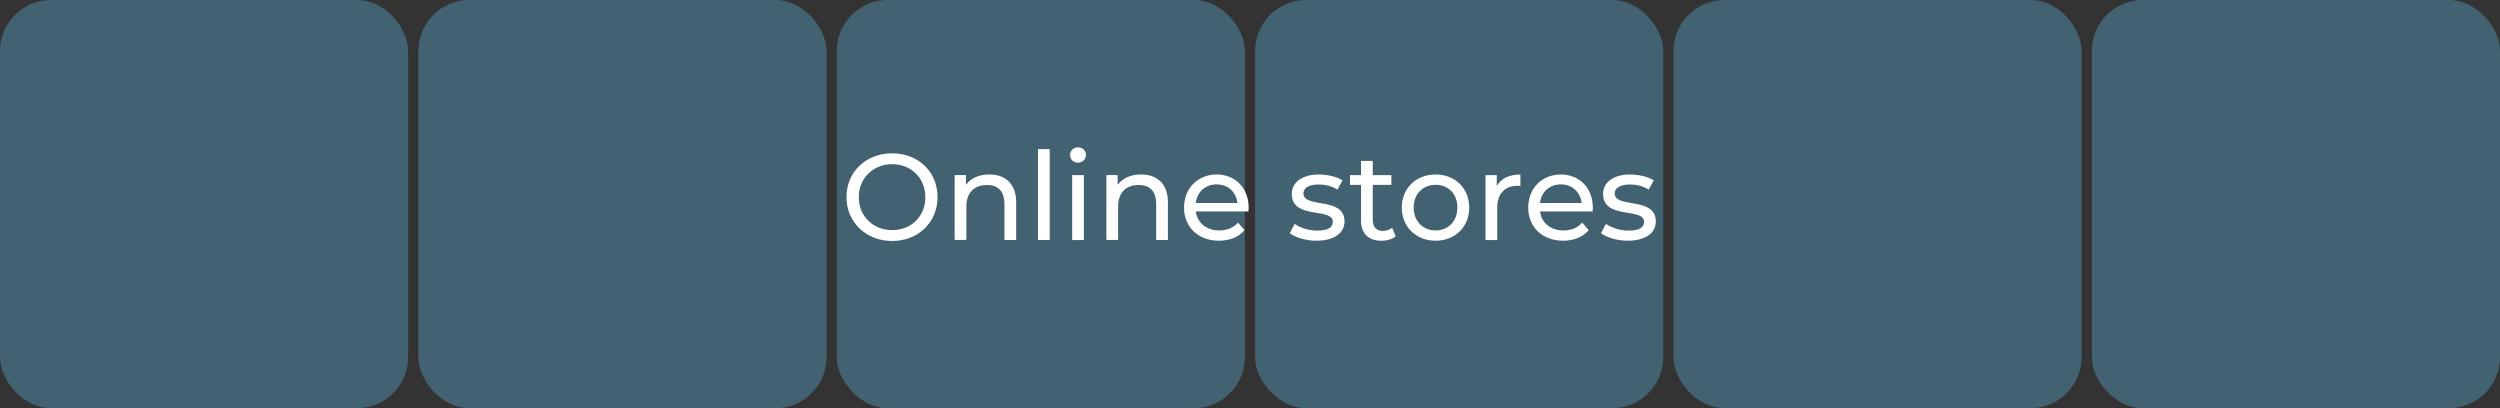
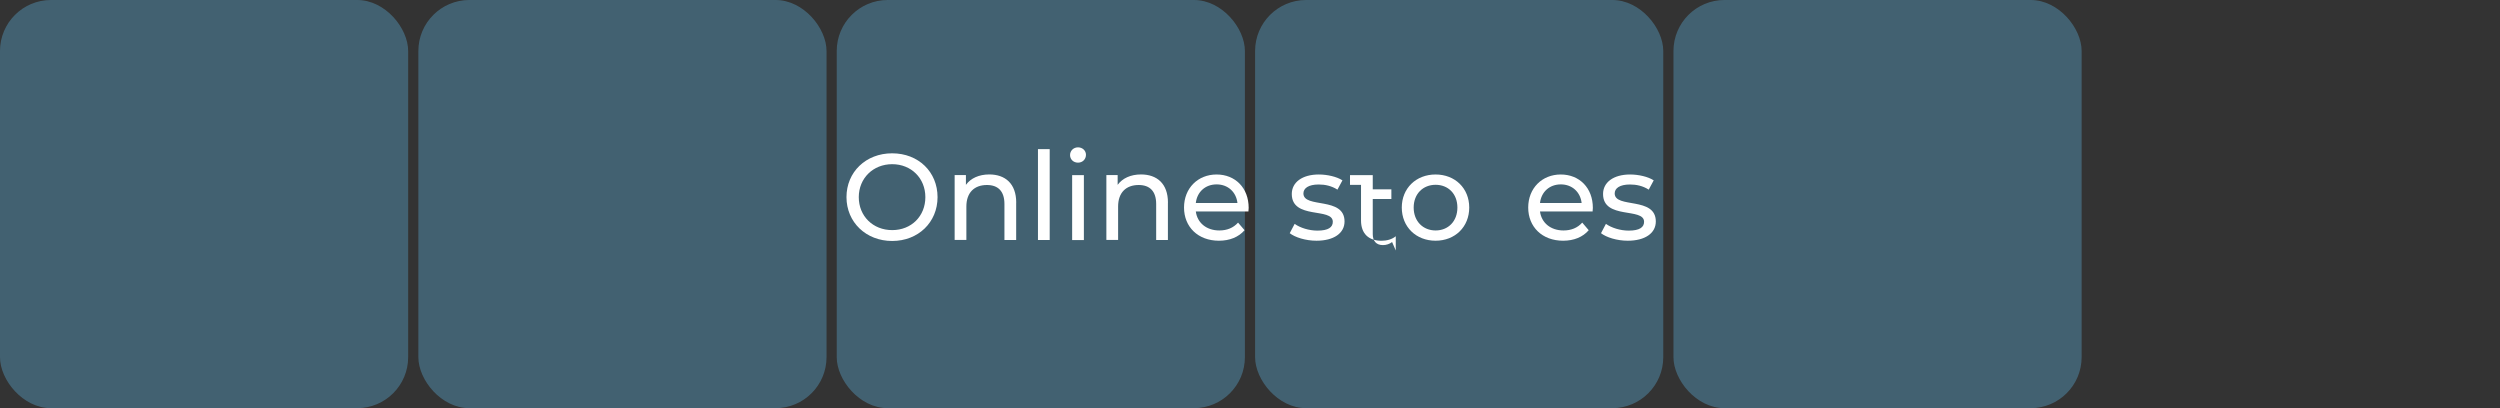
<svg xmlns="http://www.w3.org/2000/svg" id="a" data-name="Слой 1" viewBox="0 0 490 80">
  <rect x="0" y="0" width="490" height="80" fill="#333333" stroke="none" />
  <rect width="80" height="80" rx="10" ry="10" style="fill: #5291b0; isolation: isolate; opacity: .5;" />
  <rect x="82" width="80" height="80" rx="10" ry="10" style="fill: #5291b0; isolation: isolate; opacity: .5;" />
  <rect x="164" width="80" height="80" rx="10" ry="10" style="fill: #5291b0; isolation: isolate; opacity: .5;" />
  <rect x="246" width="80" height="80" rx="10" ry="10" style="fill: #5291b0; isolation: isolate; opacity: .5;" />
  <rect x="328" width="80" height="80" rx="10" ry="10" style="fill: #5291b0; isolation: isolate; opacity: .5;" />
-   <rect x="410" width="80" height="80" rx="10" ry="10" style="fill: #5291b0; isolation: isolate; opacity: .5;" />
  <g>
    <path d="m165.91,38.64c0-4.92,3.79-8.59,8.95-8.59s8.9,3.65,8.9,8.59-3.79,8.59-8.9,8.59-8.95-3.67-8.95-8.59Zm15.46,0c0-3.72-2.78-6.46-6.5-6.46s-6.55,2.74-6.55,6.46,2.78,6.46,6.55,6.46,6.5-2.74,6.5-6.46Z" style="fill: #fff;" />
    <path d="m199.17,39.72v7.32h-2.3v-7.06c0-2.5-1.25-3.72-3.43-3.72-2.45,0-4.03,1.46-4.03,4.22v6.55h-2.3v-12.72h2.21v1.92c.94-1.3,2.57-2.04,4.58-2.04,3.1,0,5.28,1.78,5.28,5.52Z" style="fill: #fff;" />
    <path d="m203.44,29.23h2.3v17.81h-2.3v-17.81Z" style="fill: #fff;" />
    <path d="m209.73,30.39c0-.84.67-1.51,1.56-1.51s1.56.65,1.56,1.46c0,.86-.65,1.54-1.56,1.54s-1.56-.65-1.56-1.49Zm.41,3.94h2.3v12.72h-2.3v-12.72Z" style="fill: #fff;" />
    <path d="m228.91,39.72v7.32h-2.3v-7.06c0-2.5-1.25-3.72-3.43-3.72-2.45,0-4.03,1.46-4.03,4.22v6.55h-2.3v-12.72h2.21v1.92c.94-1.3,2.57-2.04,4.58-2.04,3.1,0,5.28,1.78,5.28,5.52Z" style="fill: #fff;" />
    <path d="m244.7,41.45h-10.32c.29,2.23,2.09,3.72,4.61,3.72,1.49,0,2.74-.5,3.67-1.54l1.27,1.49c-1.15,1.34-2.9,2.06-5.02,2.06-4.1,0-6.84-2.71-6.84-6.5s2.71-6.48,6.38-6.48,6.29,2.64,6.29,6.55c0,.19-.02.48-.05.7Zm-10.32-1.66h8.16c-.24-2.14-1.85-3.65-4.08-3.65s-3.84,1.49-4.08,3.65Z" style="fill: #fff;" />
    <path d="m252.79,45.7l.96-1.82c1.08.77,2.81,1.32,4.46,1.32,2.14,0,3.02-.65,3.02-1.73,0-2.86-8.04-.38-8.04-5.45,0-2.28,2.04-3.82,5.3-3.82,1.66,0,3.53.43,4.63,1.15l-.98,1.82c-1.15-.74-2.42-1.01-3.67-1.01-2.02,0-3,.74-3,1.75,0,3,8.06.55,8.06,5.5,0,2.3-2.11,3.77-5.5,3.77-2.11,0-4.2-.65-5.26-1.49Z" style="fill: #fff;" />
-     <path d="m273.57,46.3c-.7.6-1.75.89-2.78.89-2.57,0-4.03-1.42-4.03-3.98v-6.98h-2.16v-1.9h2.16v-2.78h2.3v2.78h3.65v1.9h-3.65v6.89c0,1.37.72,2.14,1.99,2.14.67,0,1.32-.22,1.8-.6l.72,1.66Z" style="fill: #fff;" />
+     <path d="m273.57,46.3c-.7.6-1.75.89-2.78.89-2.57,0-4.03-1.42-4.03-3.98v-6.98h-2.16v-1.9h2.16h2.3v2.78h3.65v1.9h-3.65v6.89c0,1.37.72,2.14,1.99,2.14.67,0,1.32-.22,1.8-.6l.72,1.66Z" style="fill: #fff;" />
    <path d="m274.75,40.68c0-3.79,2.81-6.48,6.62-6.48s6.6,2.69,6.6,6.48-2.78,6.5-6.6,6.5-6.62-2.71-6.62-6.5Zm10.9,0c0-2.71-1.82-4.46-4.27-4.46s-4.3,1.75-4.3,4.46,1.85,4.49,4.3,4.49,4.27-1.78,4.27-4.49Z" style="fill: #fff;" />
-     <path d="m298,34.2v2.23c-.19-.02-.36-.02-.53-.02-2.47,0-4.01,1.51-4.01,4.3v6.34h-2.3v-12.72h2.21v2.14c.82-1.49,2.4-2.26,4.63-2.26Z" style="fill: #fff;" />
    <path d="m312.16,41.45h-10.32c.29,2.23,2.09,3.72,4.61,3.72,1.49,0,2.74-.5,3.67-1.54l1.27,1.49c-1.15,1.34-2.9,2.06-5.02,2.06-4.1,0-6.84-2.71-6.84-6.5s2.71-6.48,6.38-6.48,6.29,2.64,6.29,6.55c0,.19-.02.48-.05.7Zm-10.32-1.66h8.16c-.24-2.14-1.85-3.65-4.08-3.65s-3.84,1.49-4.08,3.65Z" style="fill: #fff;" />
    <path d="m313.8,45.7l.96-1.82c1.08.77,2.81,1.32,4.46,1.32,2.14,0,3.02-.65,3.02-1.73,0-2.86-8.04-.38-8.04-5.45,0-2.28,2.04-3.82,5.3-3.82,1.66,0,3.53.43,4.63,1.15l-.98,1.82c-1.15-.74-2.42-1.01-3.67-1.01-2.02,0-3,.74-3,1.75,0,3,8.06.55,8.06,5.5,0,2.3-2.11,3.77-5.5,3.77-2.11,0-4.2-.65-5.26-1.49Z" style="fill: #fff;" />
  </g>
</svg>